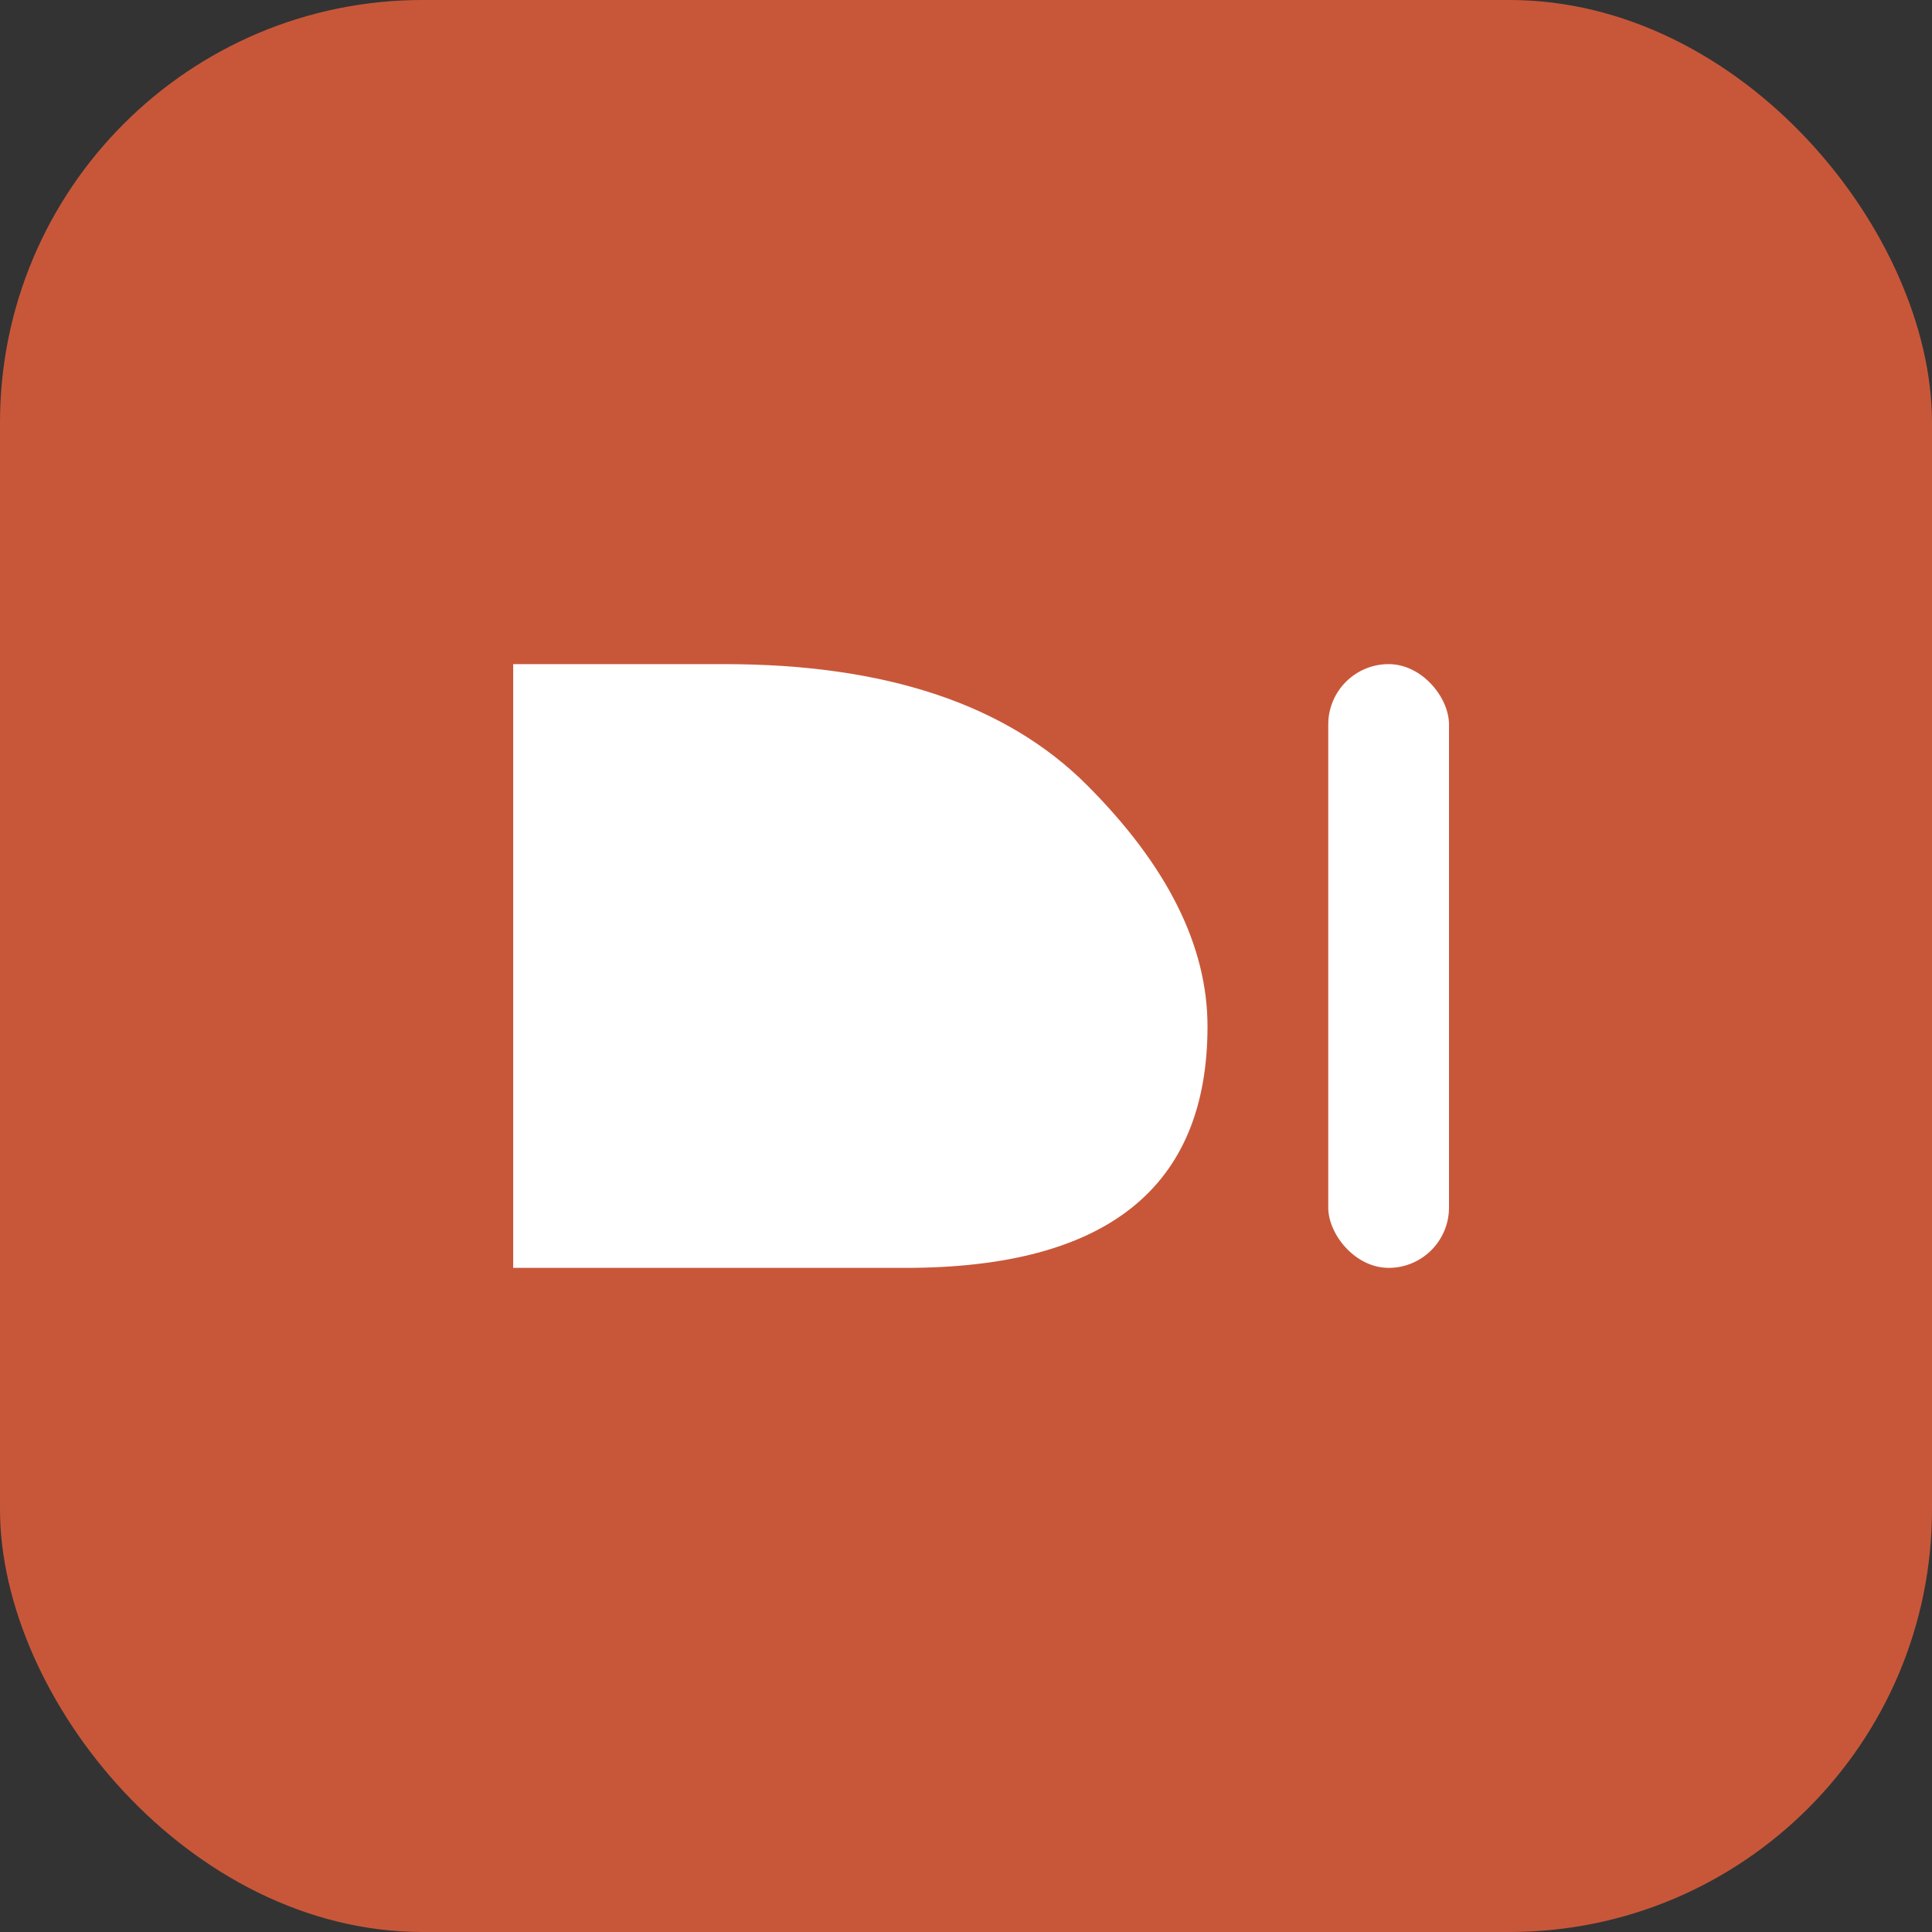
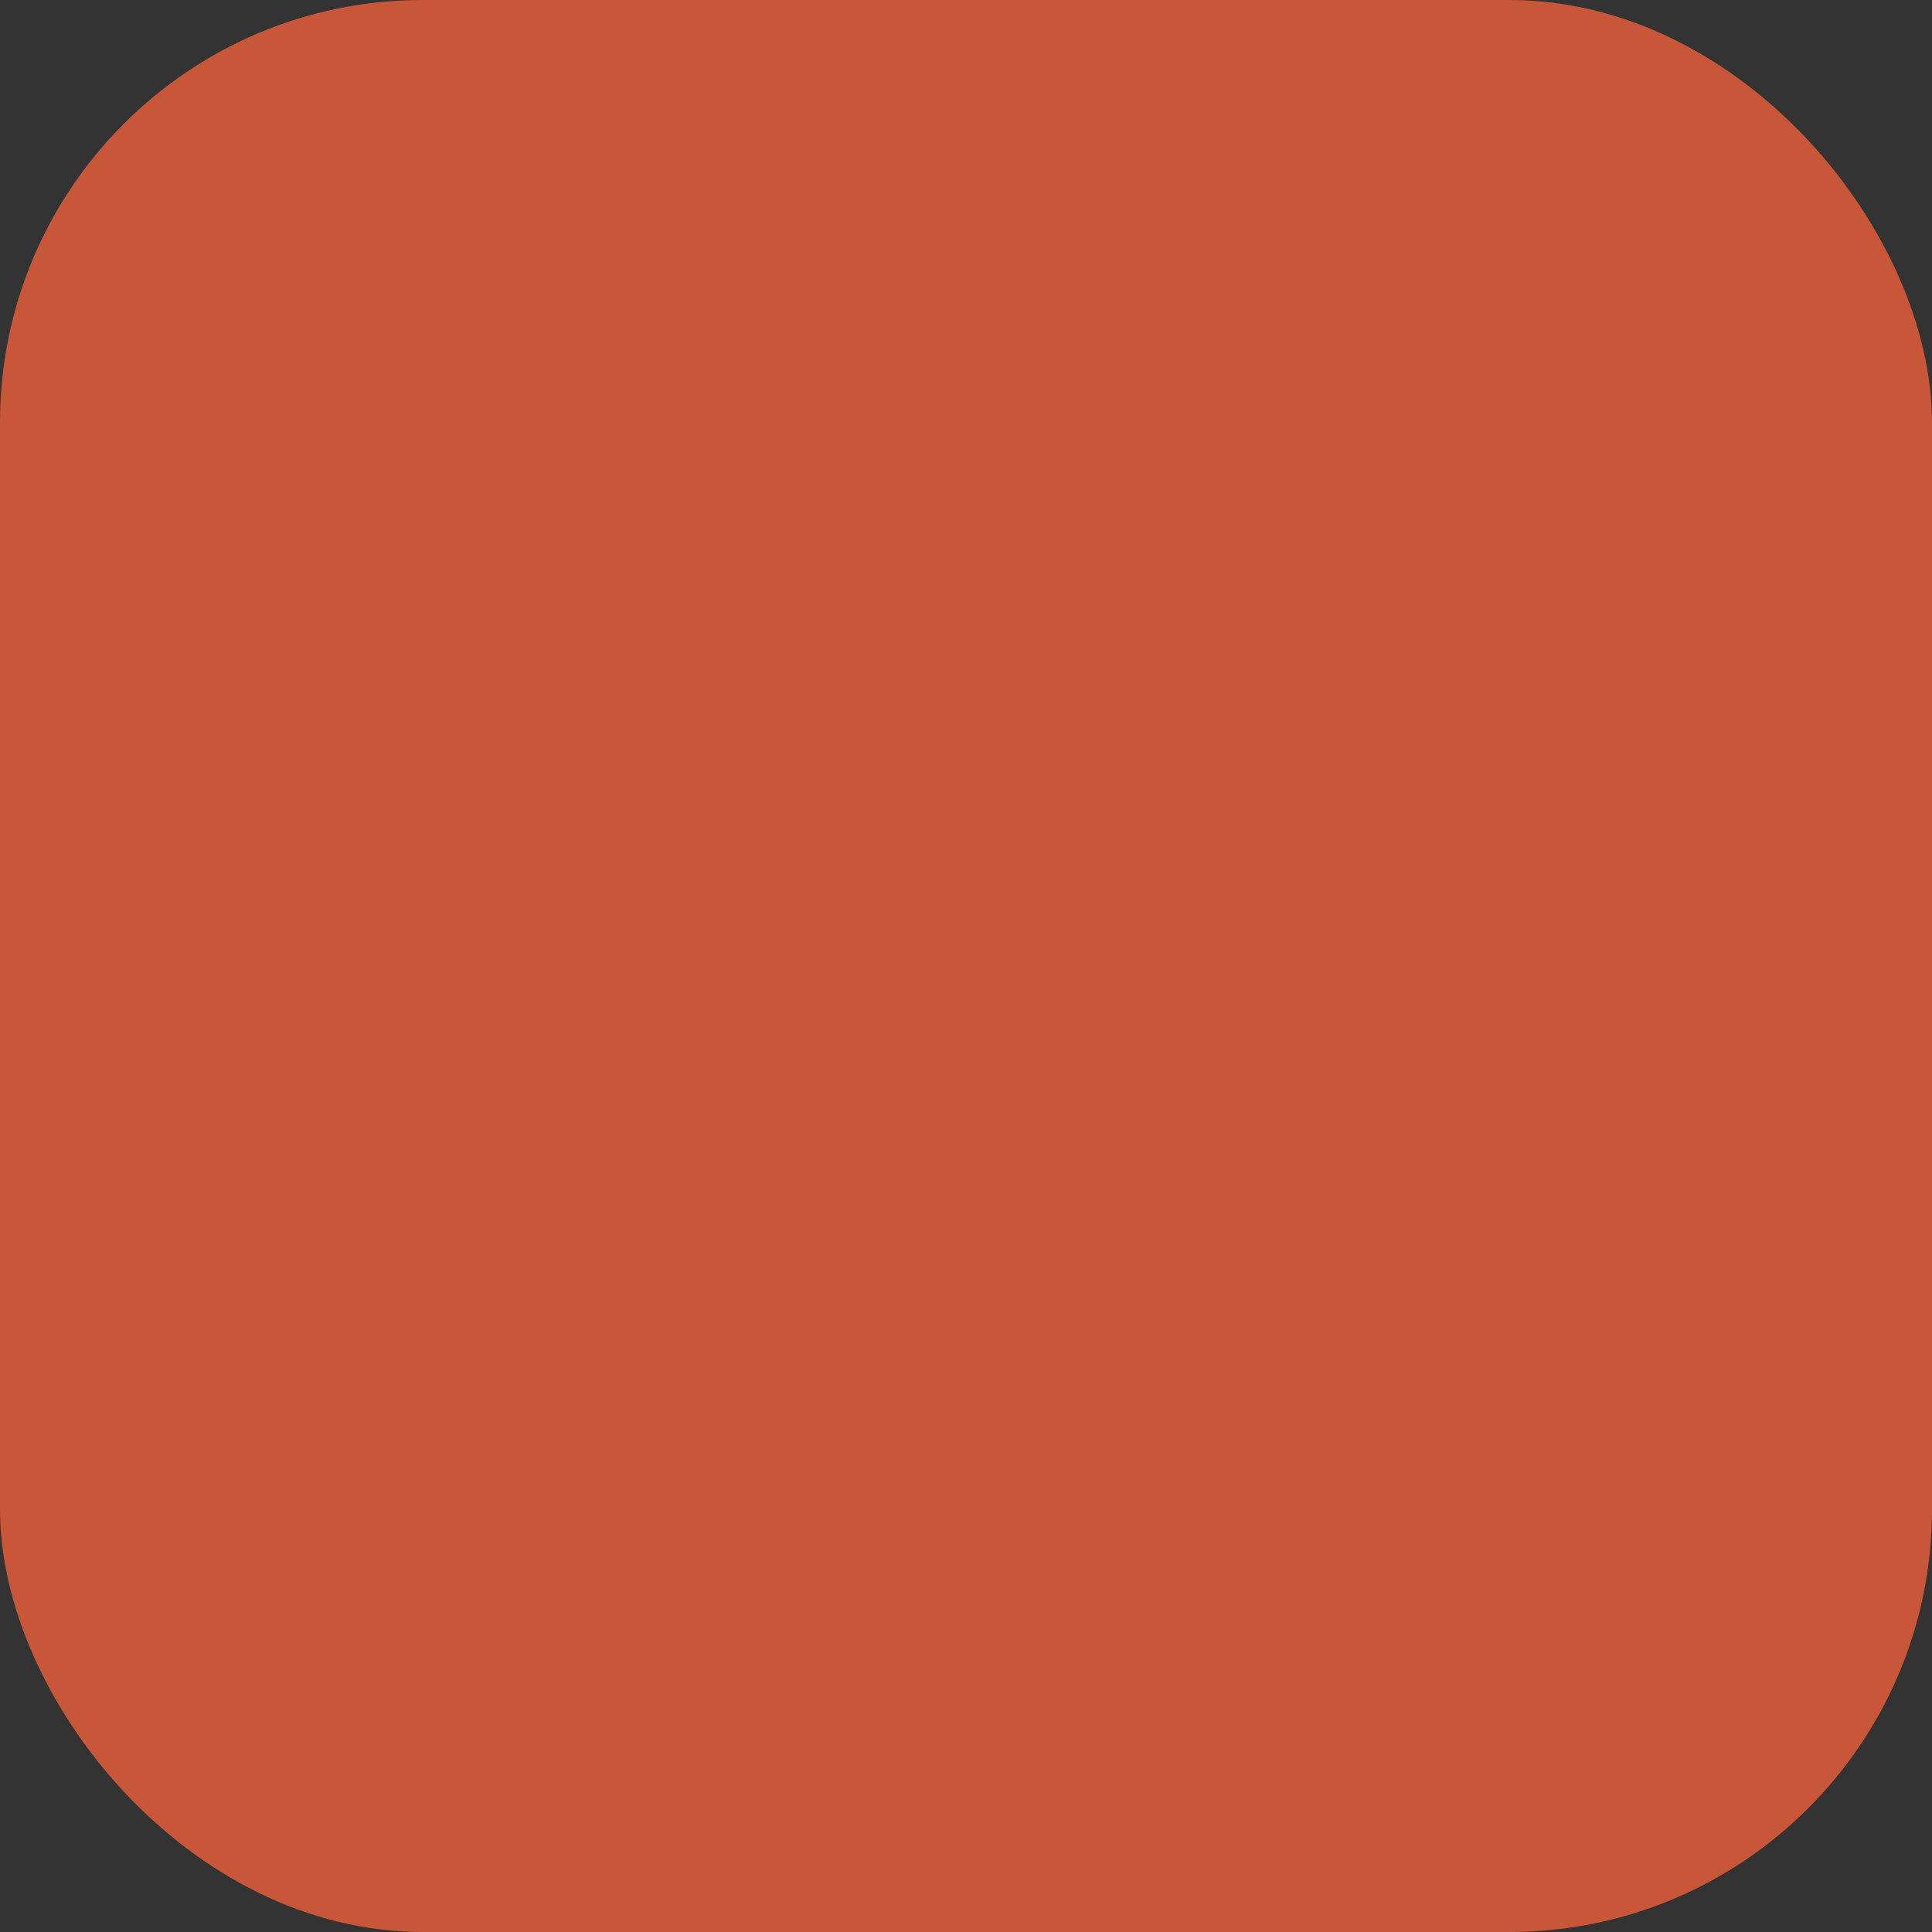
<svg xmlns="http://www.w3.org/2000/svg" viewBox="0 0 64 64">
  <rect x="0" y="0" width="64" height="64" fill="#333333" stroke="none" />
  <rect width="64" height="64" rx="14" fill="#c8573a" />
-   <path d="M17 42 L17 22 L24 22 Q32 22 36 26 T40 34 Q40 42 30 42 Z" fill="#fff" />
-   <rect x="44" y="22" width="4" height="20" fill="#fff" rx="2" />
</svg>